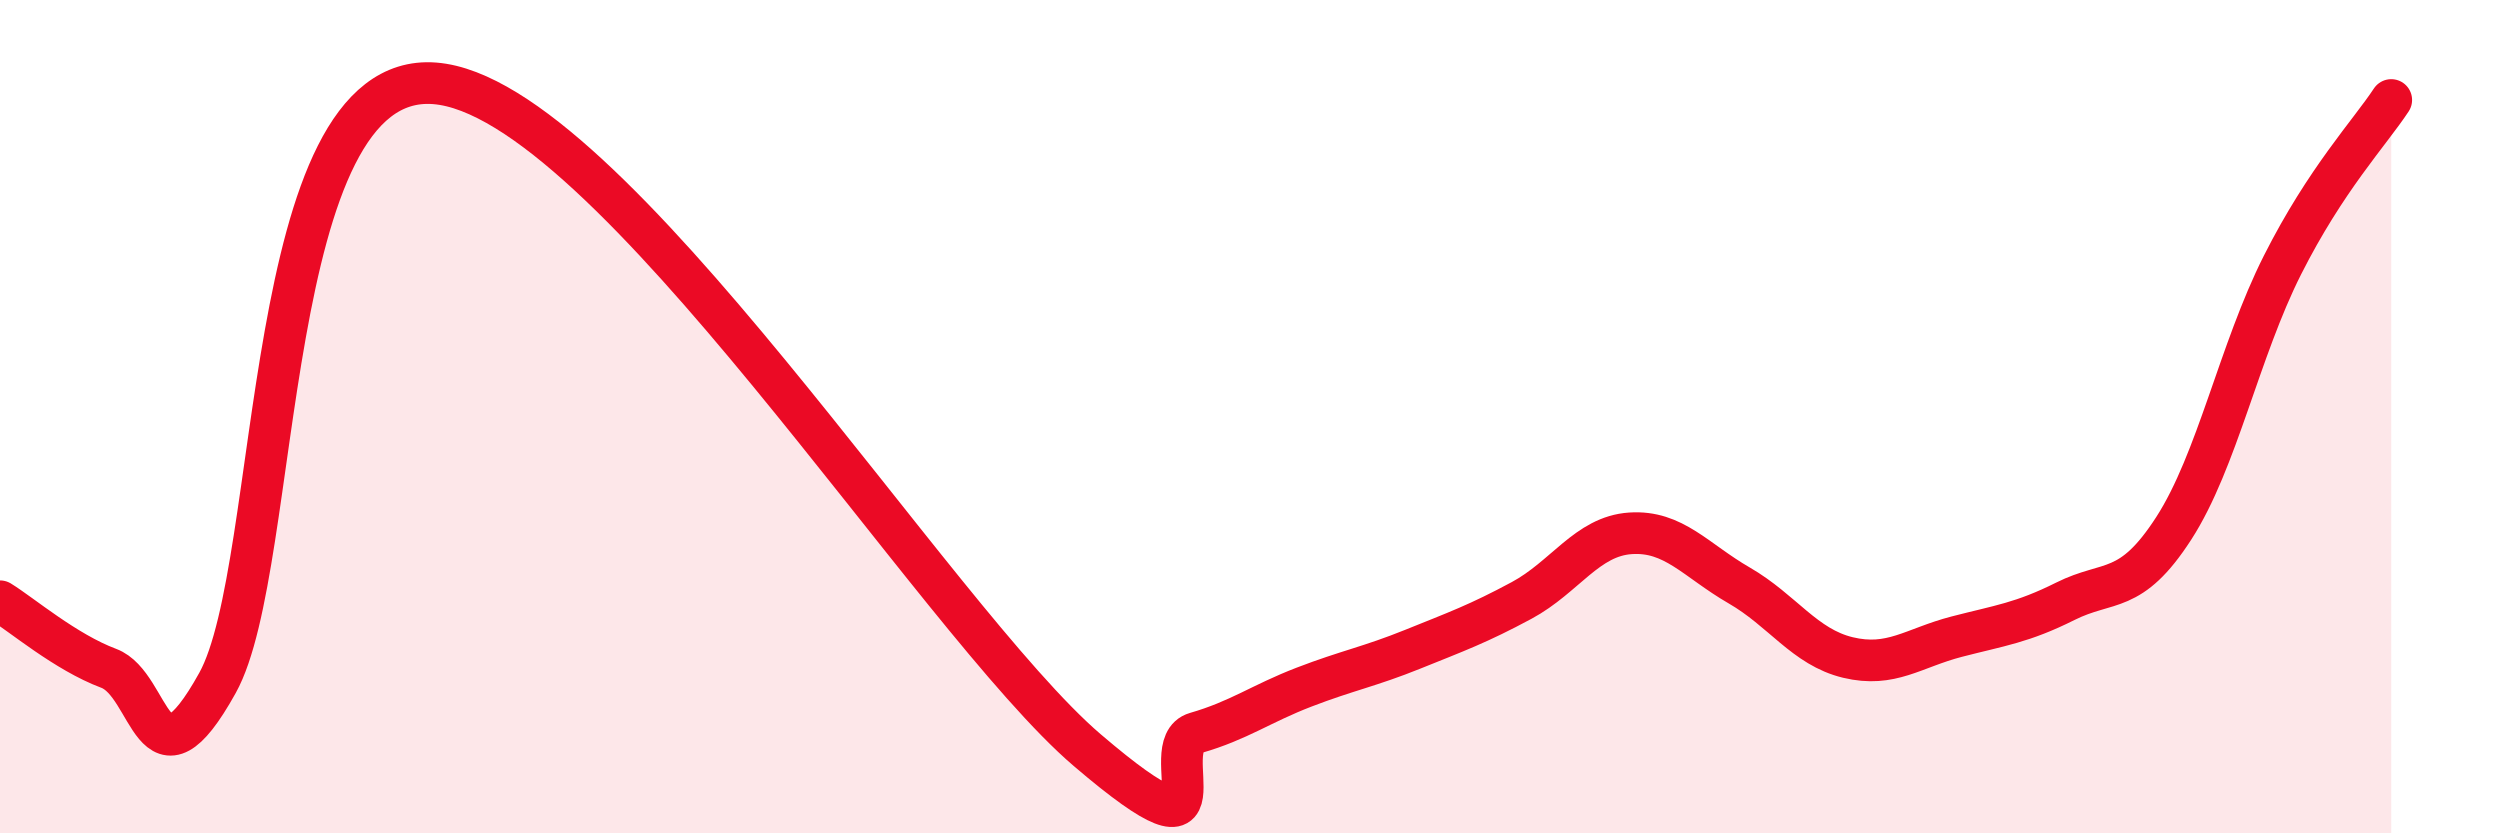
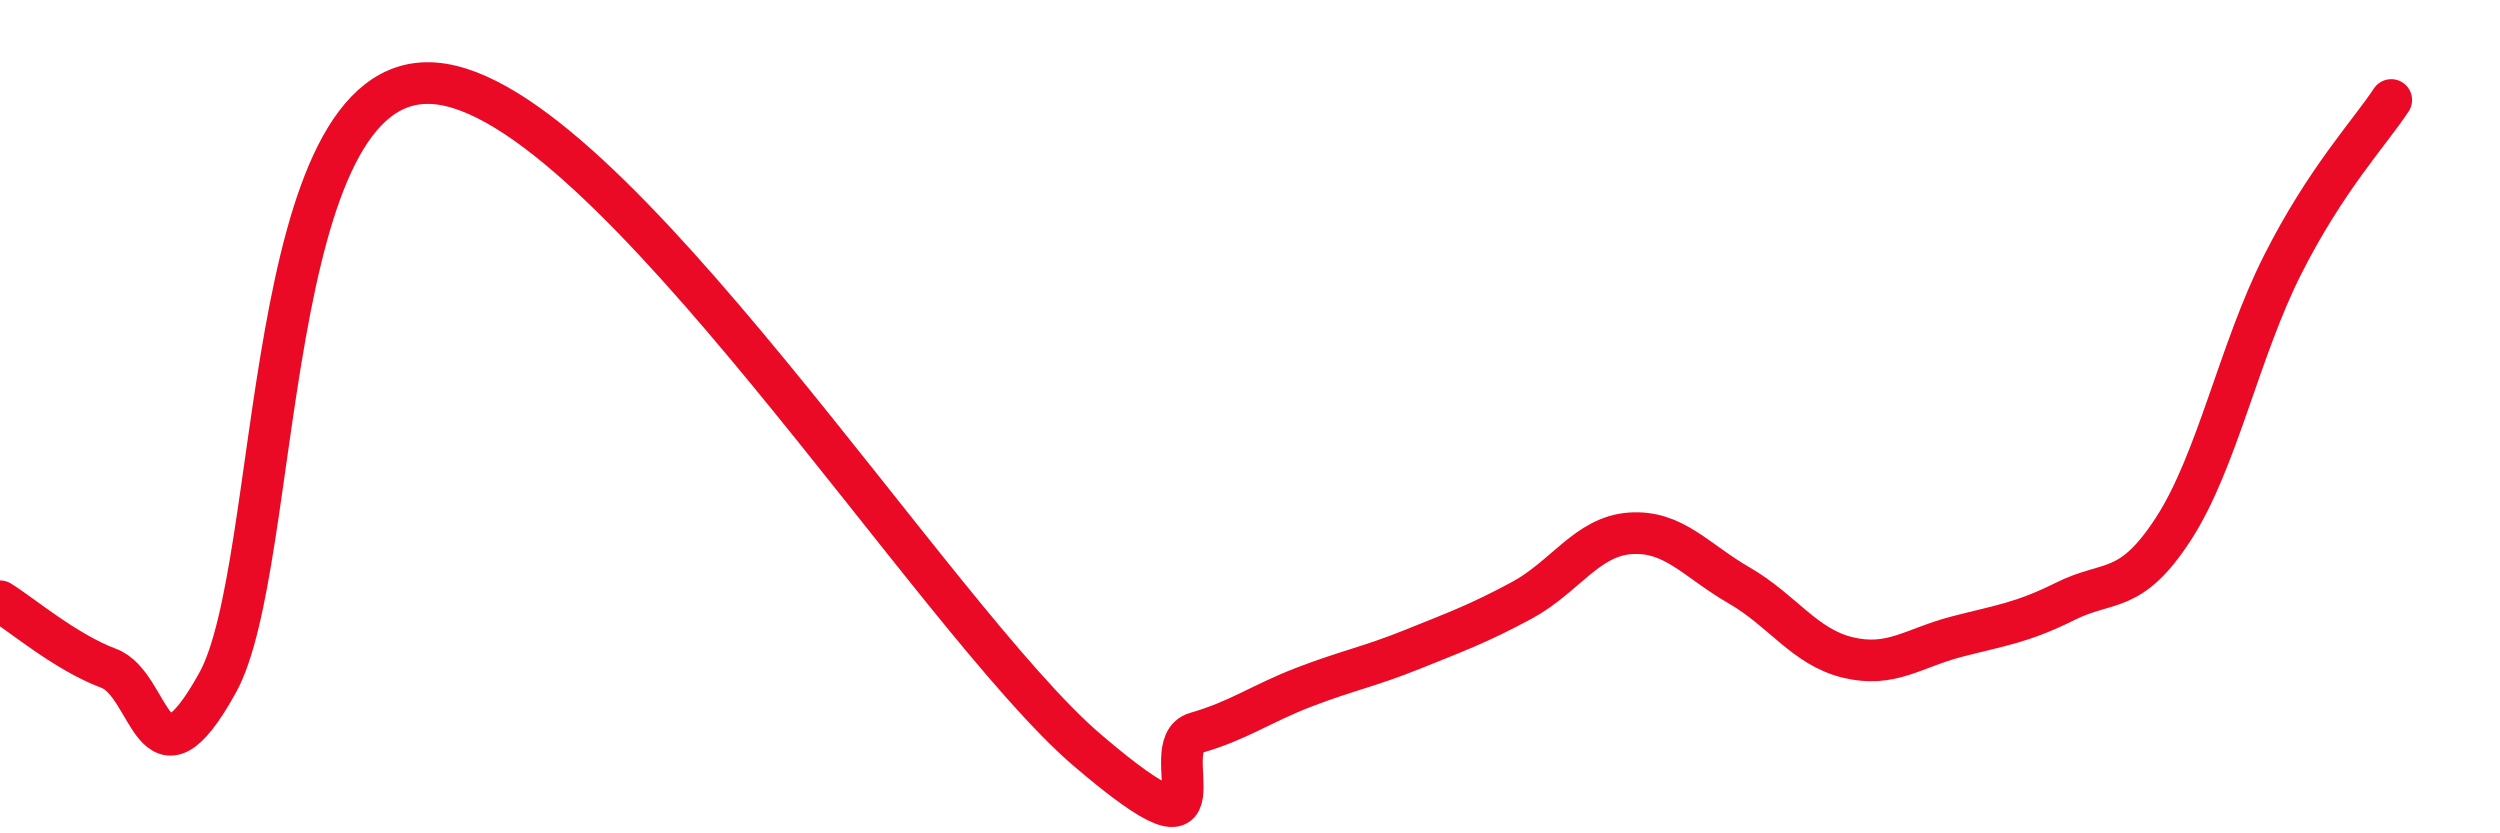
<svg xmlns="http://www.w3.org/2000/svg" width="60" height="20" viewBox="0 0 60 20">
-   <path d="M 0,14.43 C 0.52,14.75 1.57,15.65 2.61,16.04 C 3.65,16.43 3.66,19.2 5.22,16.39 C 6.78,13.58 6.26,1.68 10.43,2 C 14.6,2.32 22.44,14.88 26.09,18 C 29.74,21.12 27.66,17.89 28.7,17.59 C 29.74,17.29 30.26,16.89 31.3,16.49 C 32.34,16.09 32.87,16 33.91,15.58 C 34.95,15.16 35.48,14.97 36.52,14.41 C 37.56,13.85 38.09,12.87 39.13,12.8 C 40.17,12.73 40.7,13.45 41.74,14.05 C 42.78,14.65 43.31,15.53 44.35,15.78 C 45.39,16.03 45.92,15.55 46.96,15.28 C 48,15.01 48.53,14.95 49.57,14.43 C 50.61,13.91 51.13,14.29 52.17,12.68 C 53.21,11.07 53.74,8.42 54.78,6.36 C 55.82,4.3 56.87,3.19 57.39,2.4L57.39 20L0 20Z" fill="#EB0A25" opacity="0.1" stroke-linecap="round" stroke-linejoin="round" />
  <path d="M 0,14.43 C 0.52,14.75 1.57,15.65 2.61,16.04 C 3.65,16.43 3.66,19.2 5.22,16.39 C 6.78,13.58 6.26,1.68 10.43,2 C 14.6,2.32 22.44,14.88 26.09,18 C 29.74,21.12 27.66,17.89 28.7,17.59 C 29.74,17.29 30.26,16.89 31.3,16.49 C 32.34,16.09 32.87,16 33.91,15.58 C 34.95,15.16 35.48,14.97 36.52,14.41 C 37.56,13.85 38.09,12.87 39.13,12.8 C 40.17,12.73 40.7,13.45 41.74,14.05 C 42.78,14.65 43.31,15.53 44.35,15.78 C 45.39,16.03 45.92,15.55 46.96,15.28 C 48,15.01 48.53,14.95 49.57,14.43 C 50.61,13.91 51.13,14.29 52.17,12.68 C 53.21,11.07 53.74,8.42 54.78,6.36 C 55.82,4.3 56.87,3.19 57.39,2.4" stroke="#EB0A25" stroke-width="1" fill="none" stroke-linecap="round" stroke-linejoin="round" />
</svg>